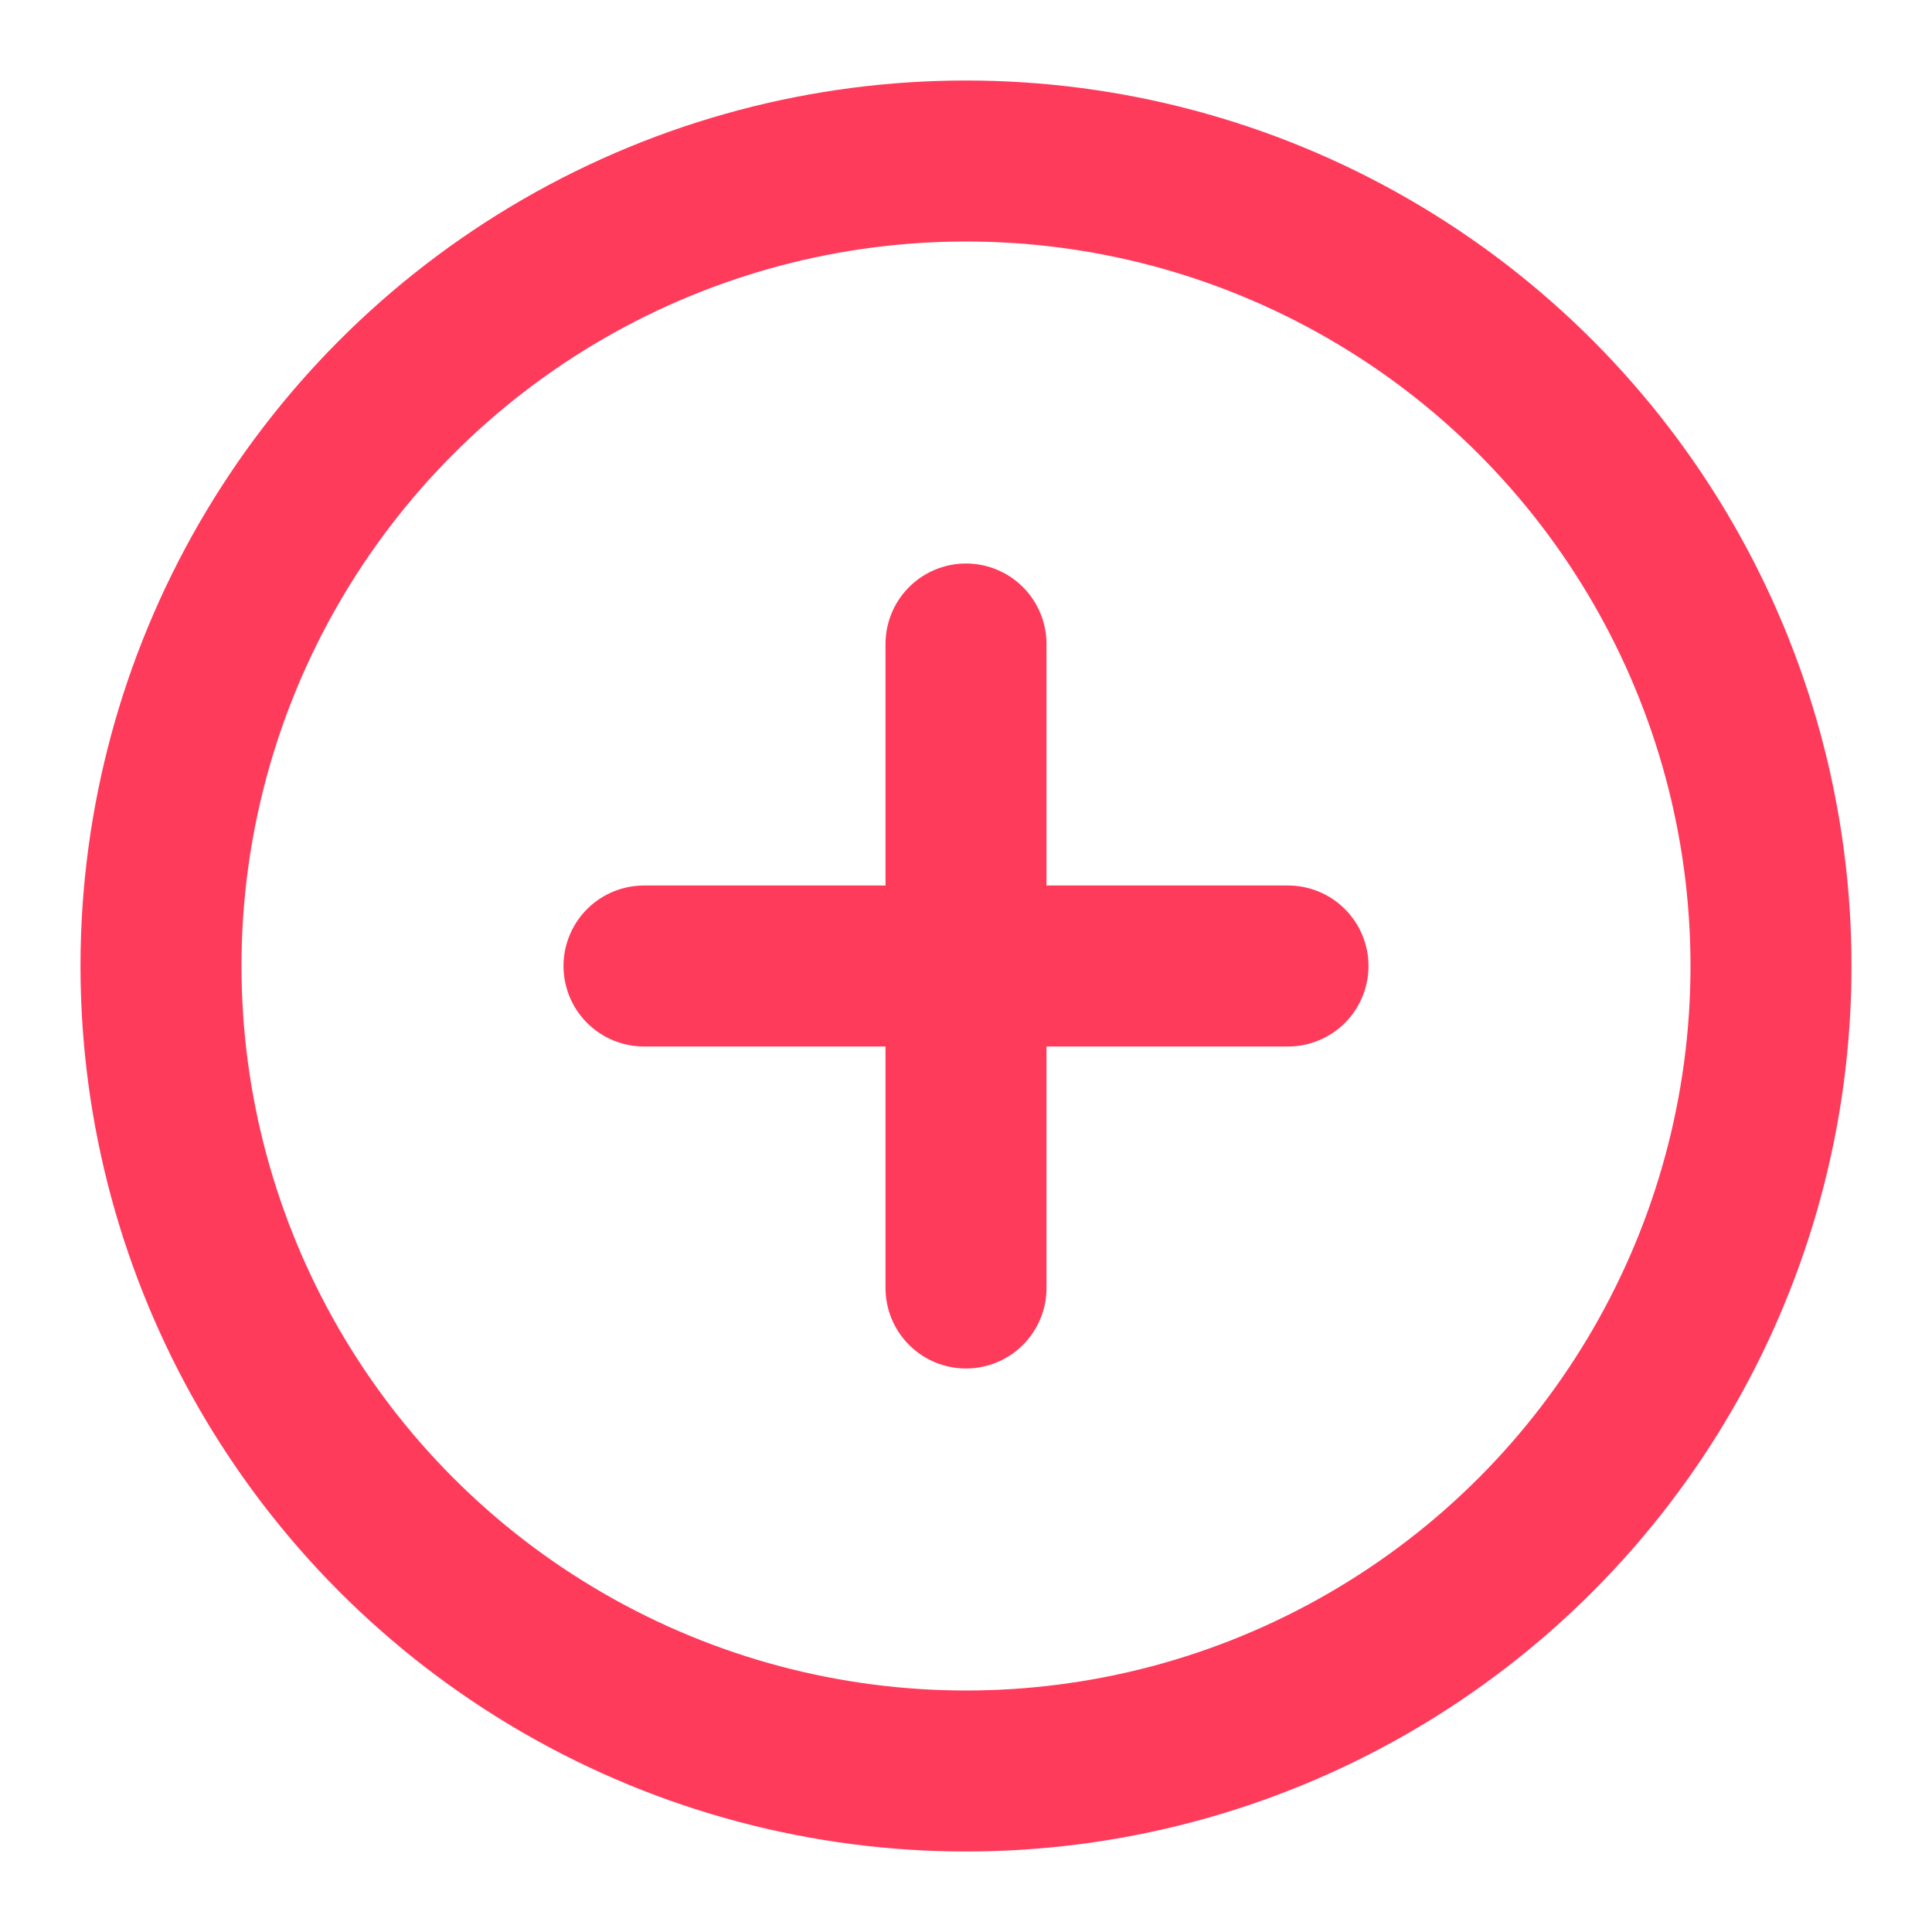
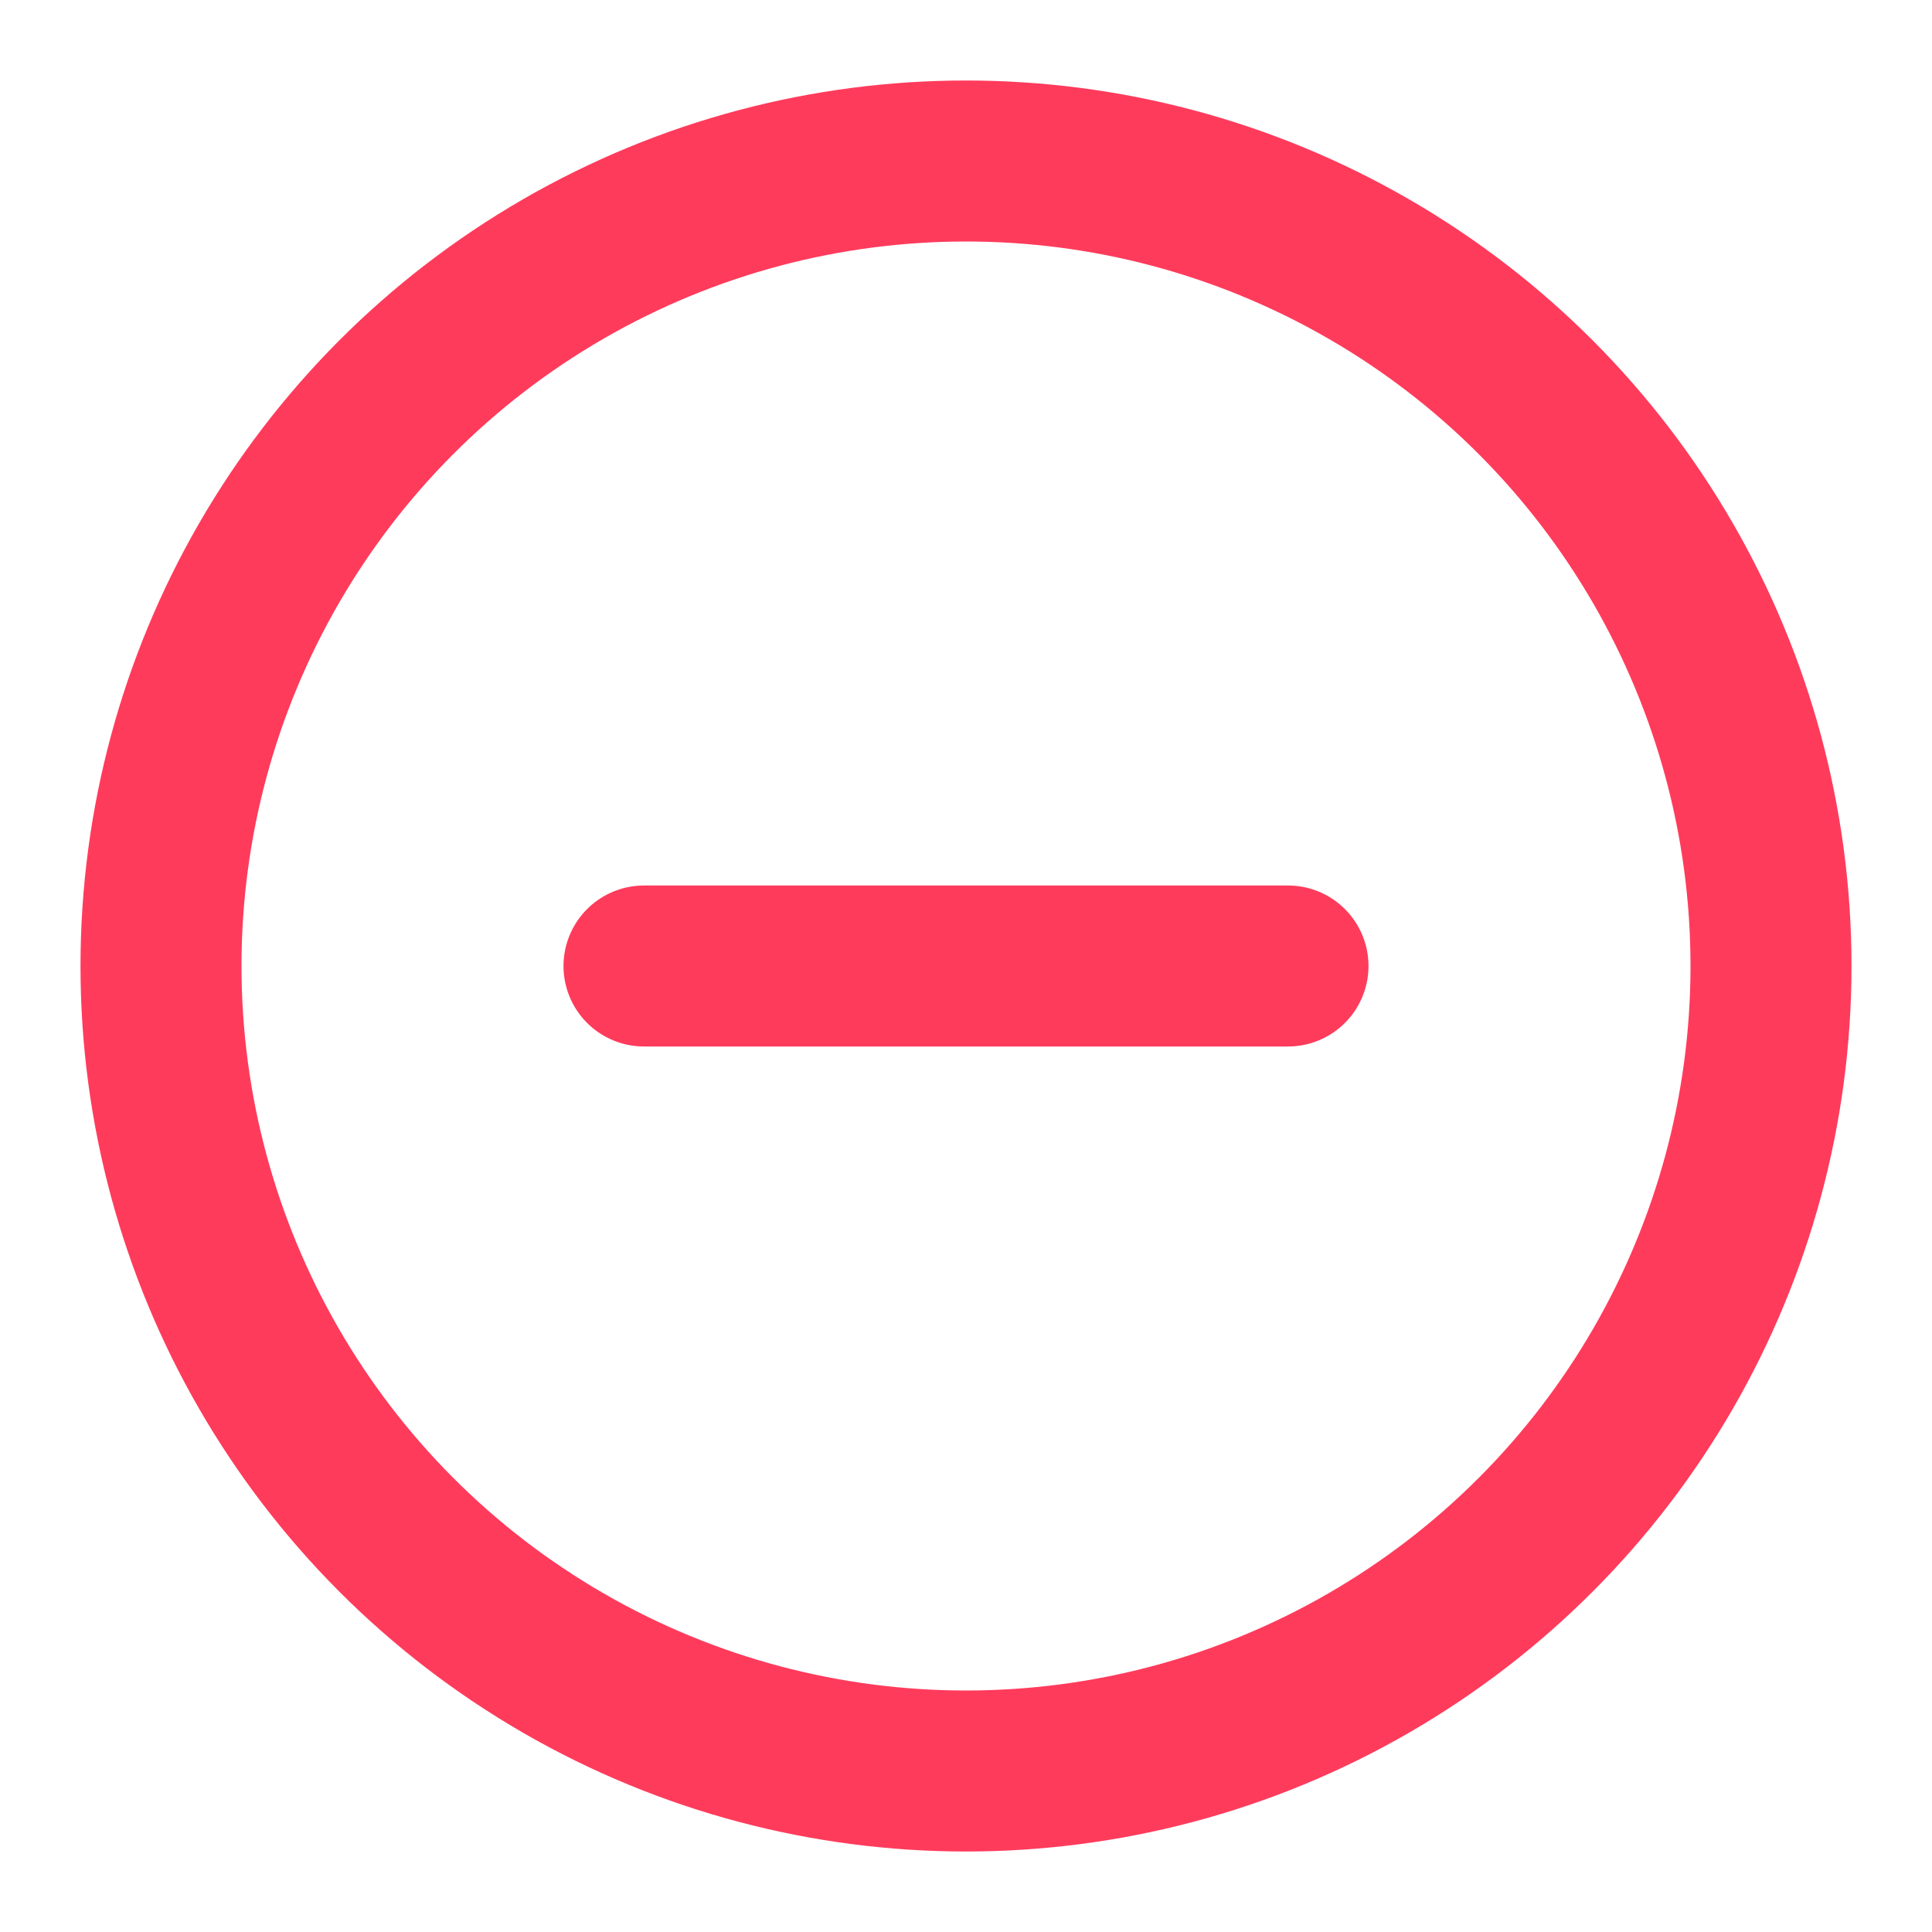
<svg xmlns="http://www.w3.org/2000/svg" width="44" height="44" viewBox="0 0 24 24" fill="none" stroke="#ff3b5c" stroke-width="2" stroke-linecap="round" stroke-linejoin="round">
  <circle cx="12" cy="12" r="10" />
  <path d="M8 12h8" />
-   <path d="M12 8v8" />
</svg>